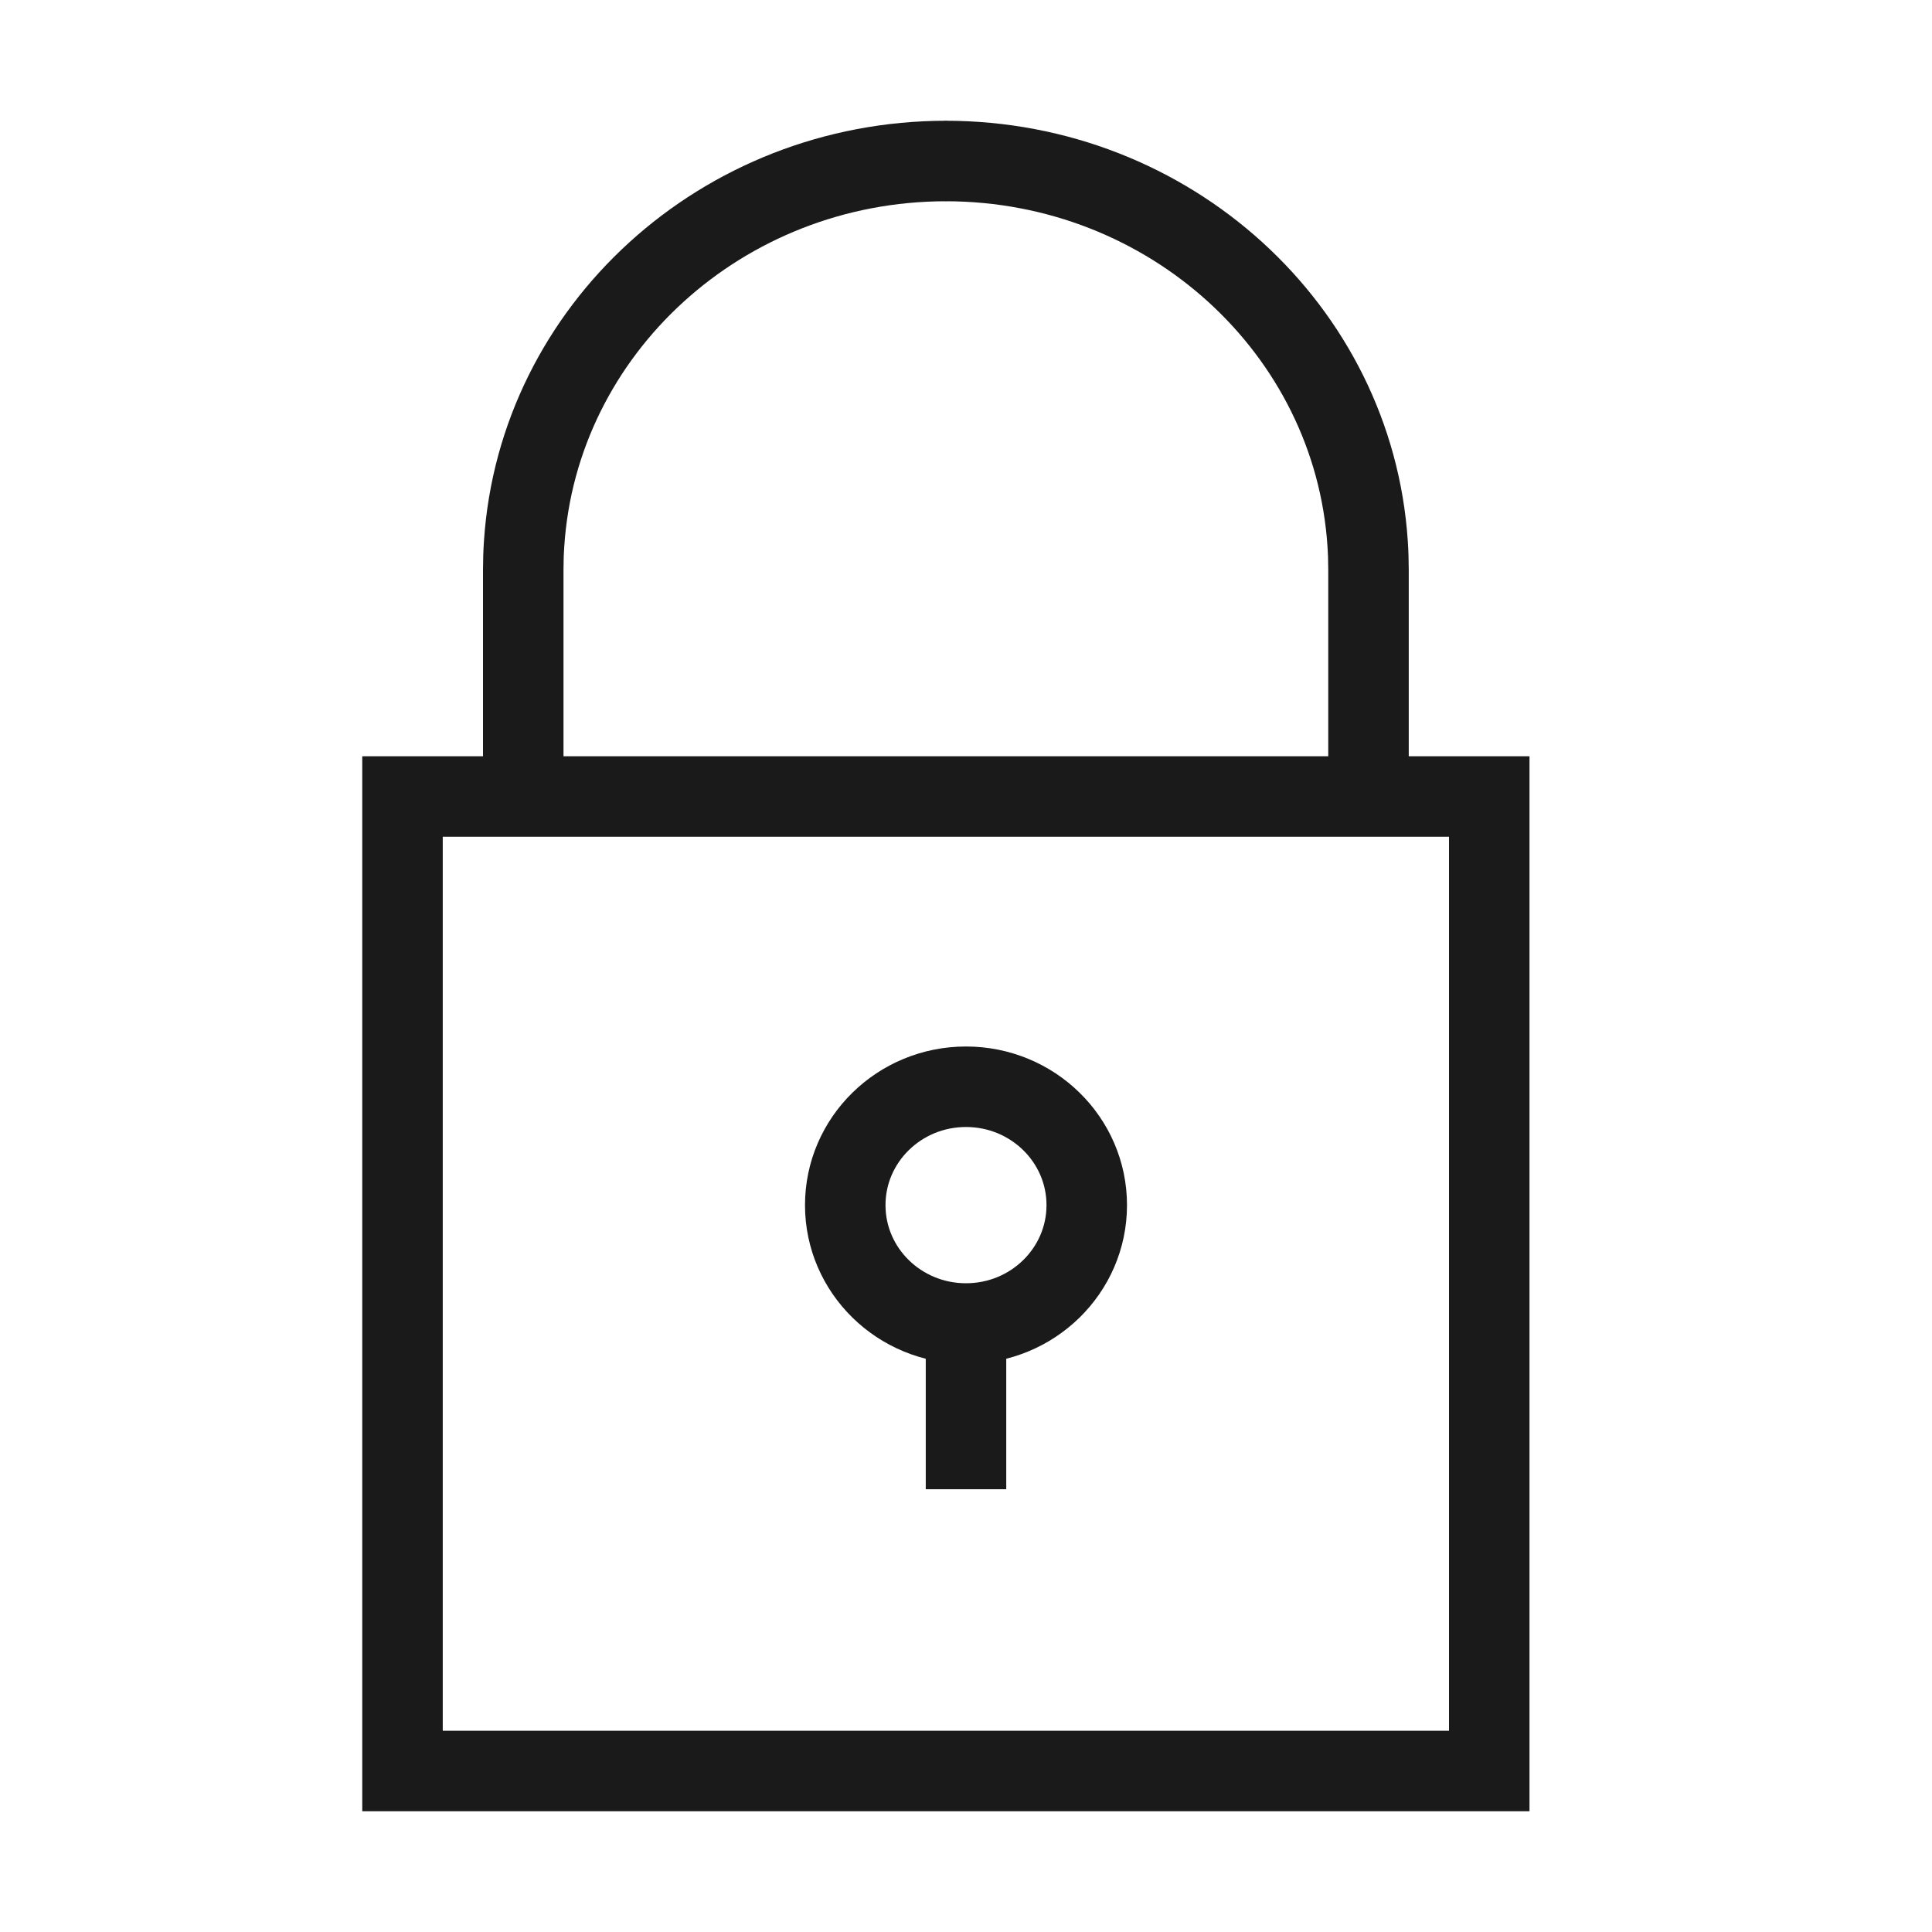
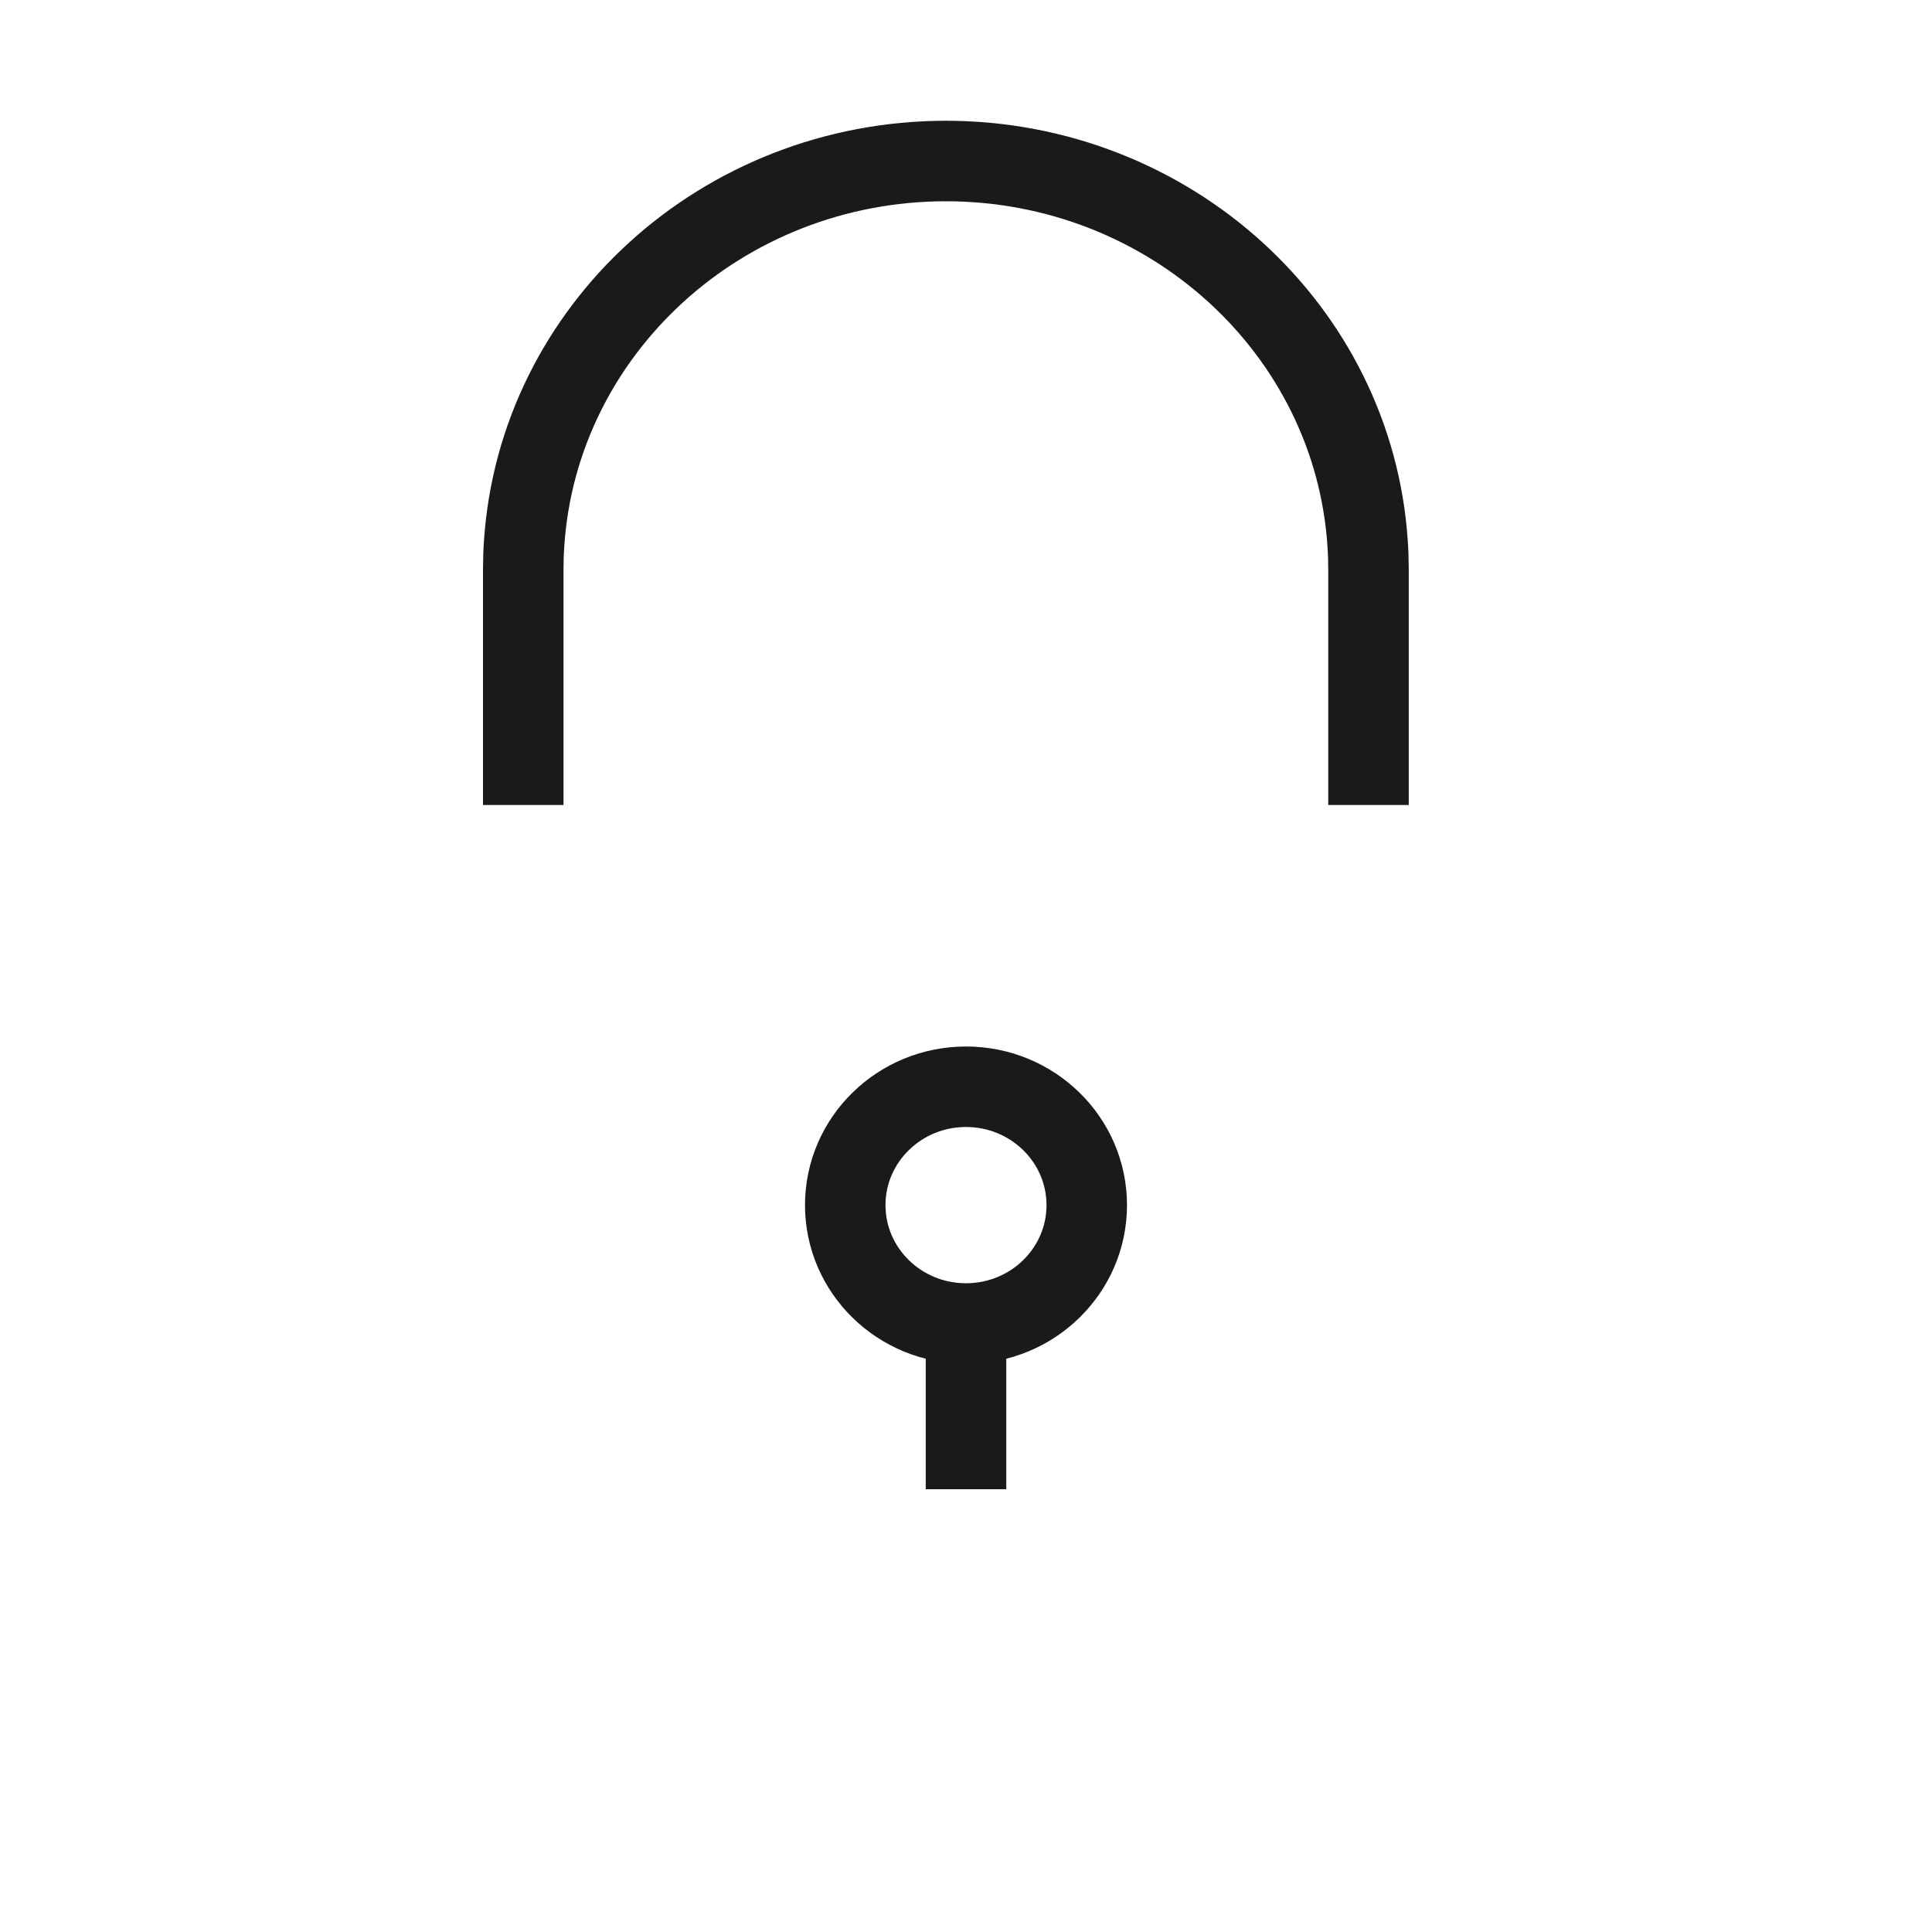
<svg xmlns="http://www.w3.org/2000/svg" width="48" height="48" viewBox="0 0 48 48" fill="none">
-   <path d="M10 19.789H37V44H10V19.789Z" stroke="#1A1A1A" stroke-width="2" />
  <path d="M23.489 4C29.064 4 33.626 8.196 33.978 13.5C33.993 13.719 34 13.939 34 14.161V20" stroke="#1A1A1A" stroke-width="2" />
  <path d="M23.511 4C17.936 4 13.374 8.196 13.022 13.5C13.007 13.719 13 13.939 13 14.161V20" stroke="#1A1A1A" stroke-width="2" />
  <path d="M24 32.882C25.657 32.882 27 31.566 27 29.941C27 28.317 25.657 27 24 27C22.343 27 21 28.317 21 29.941C21 31.566 22.343 32.882 24 32.882ZM24 32.882V37" stroke="#1A1A1A" stroke-width="2" />
</svg>